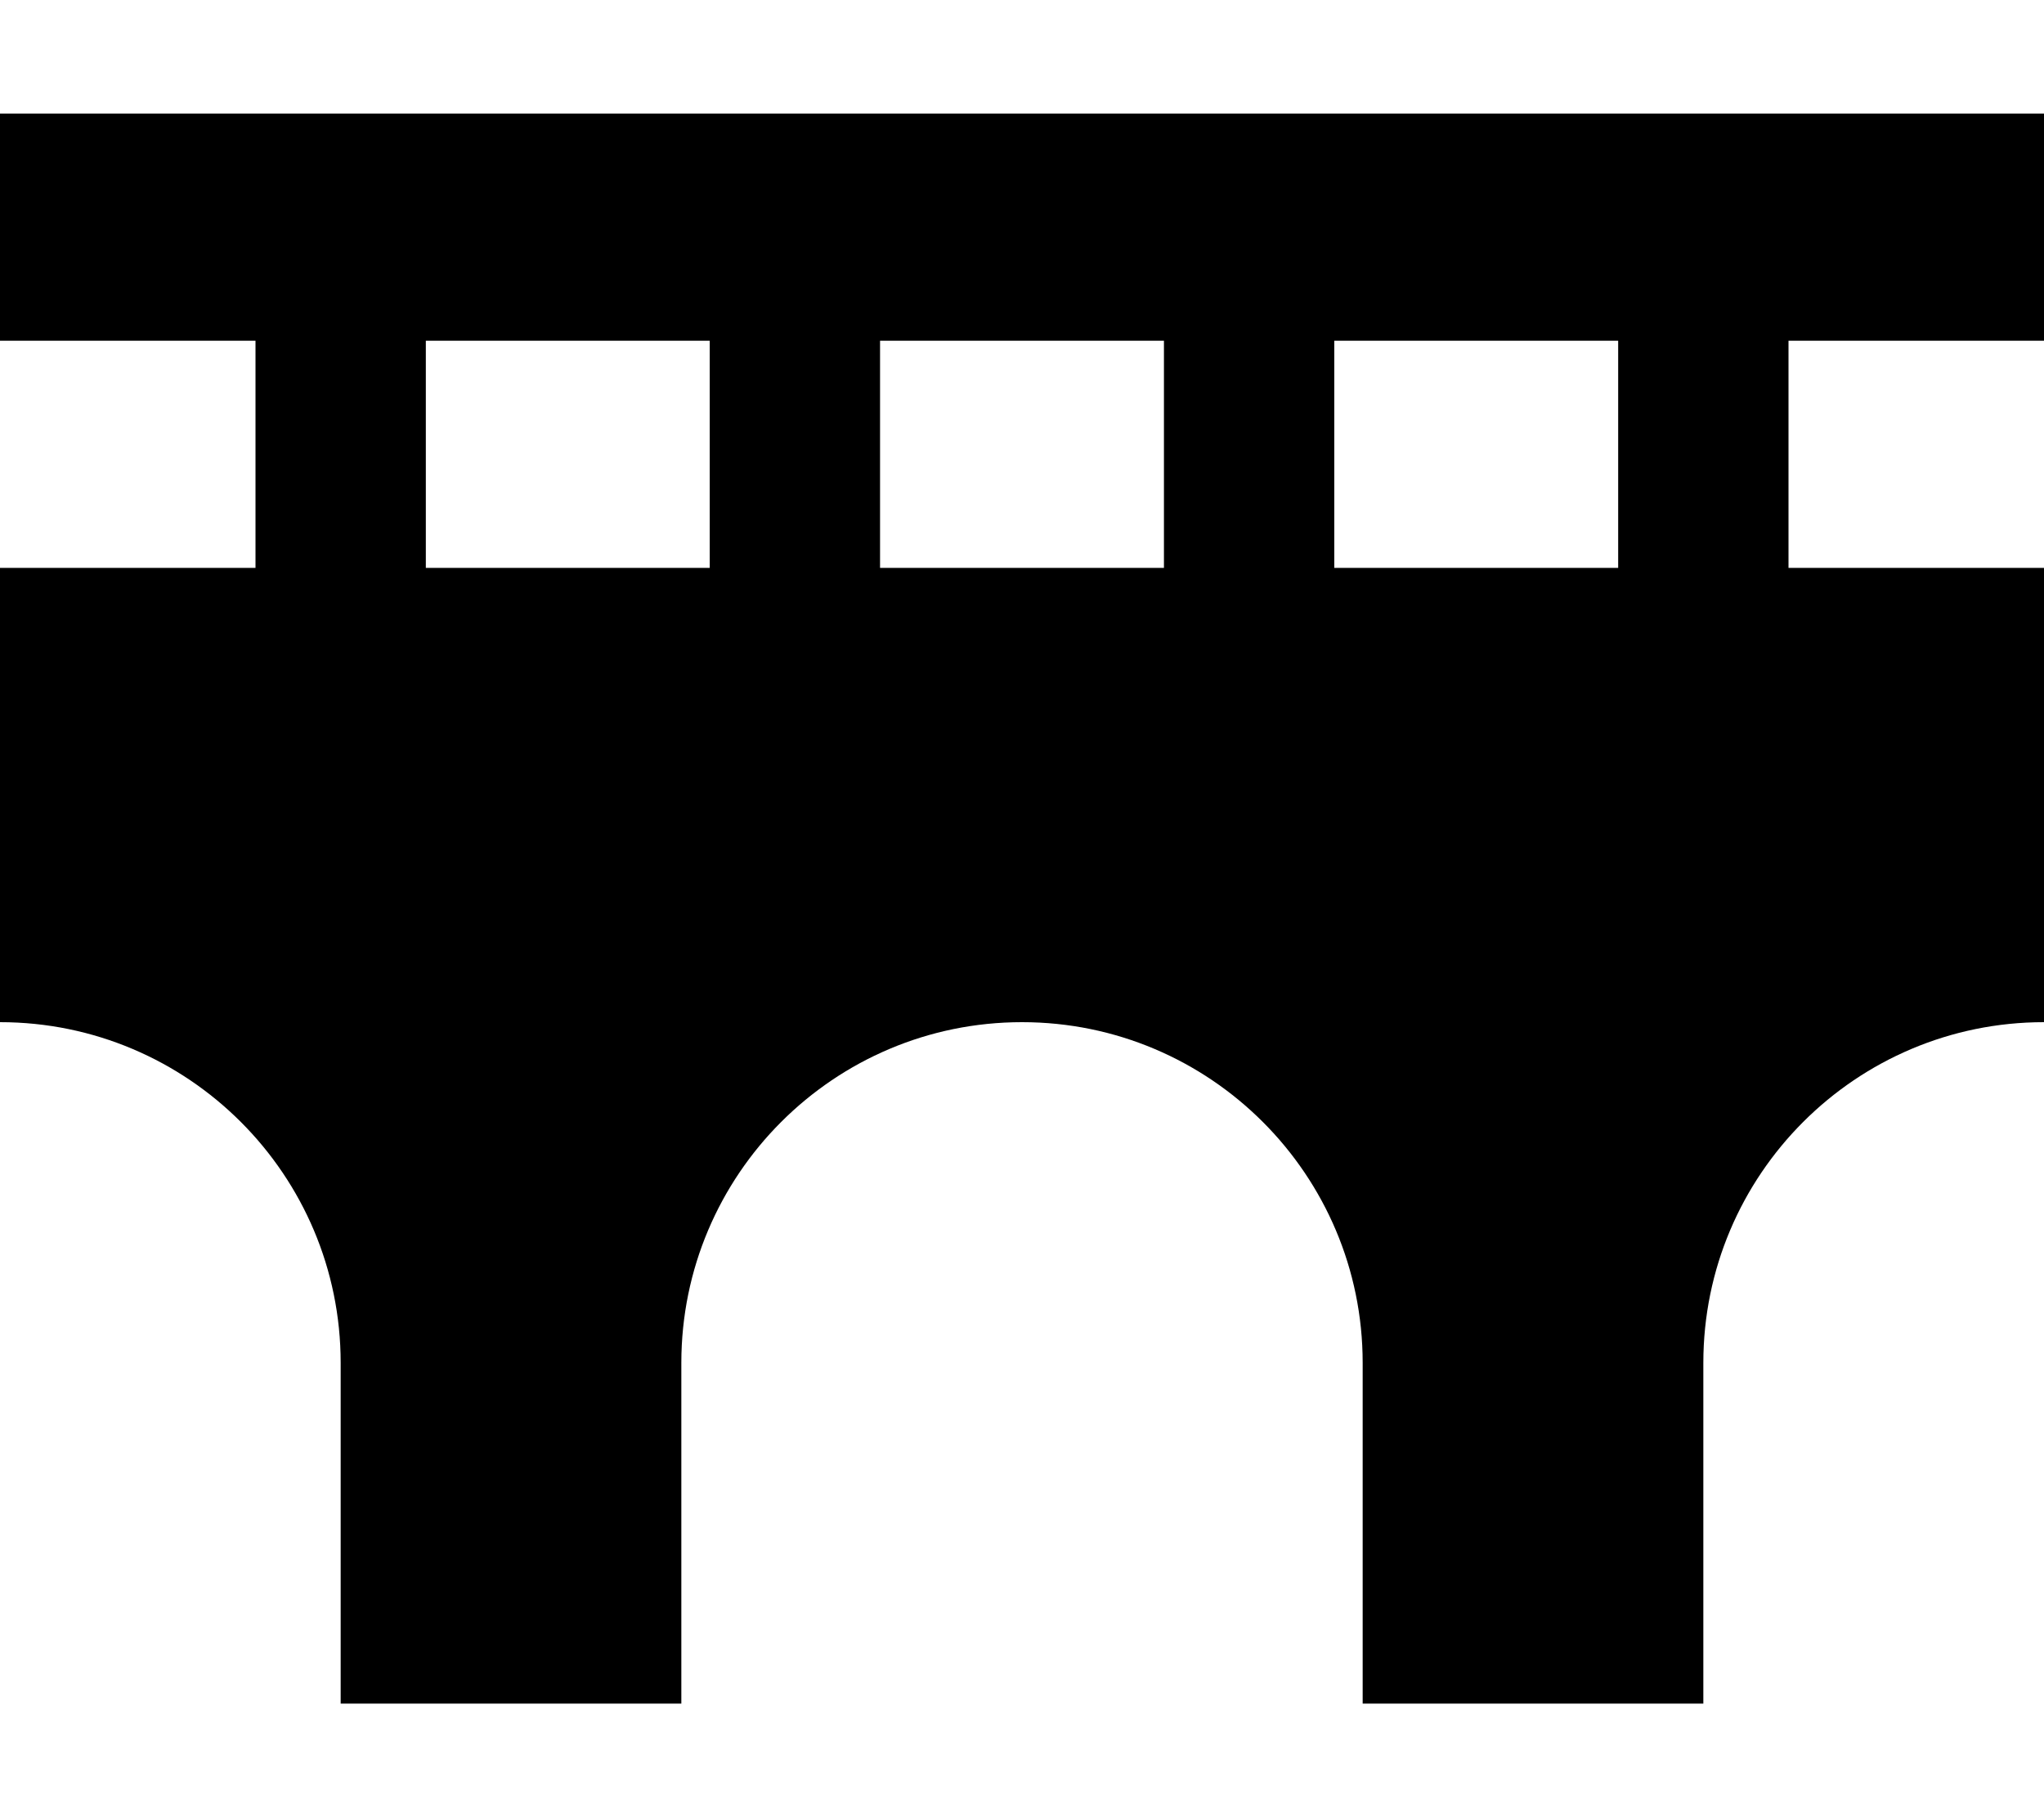
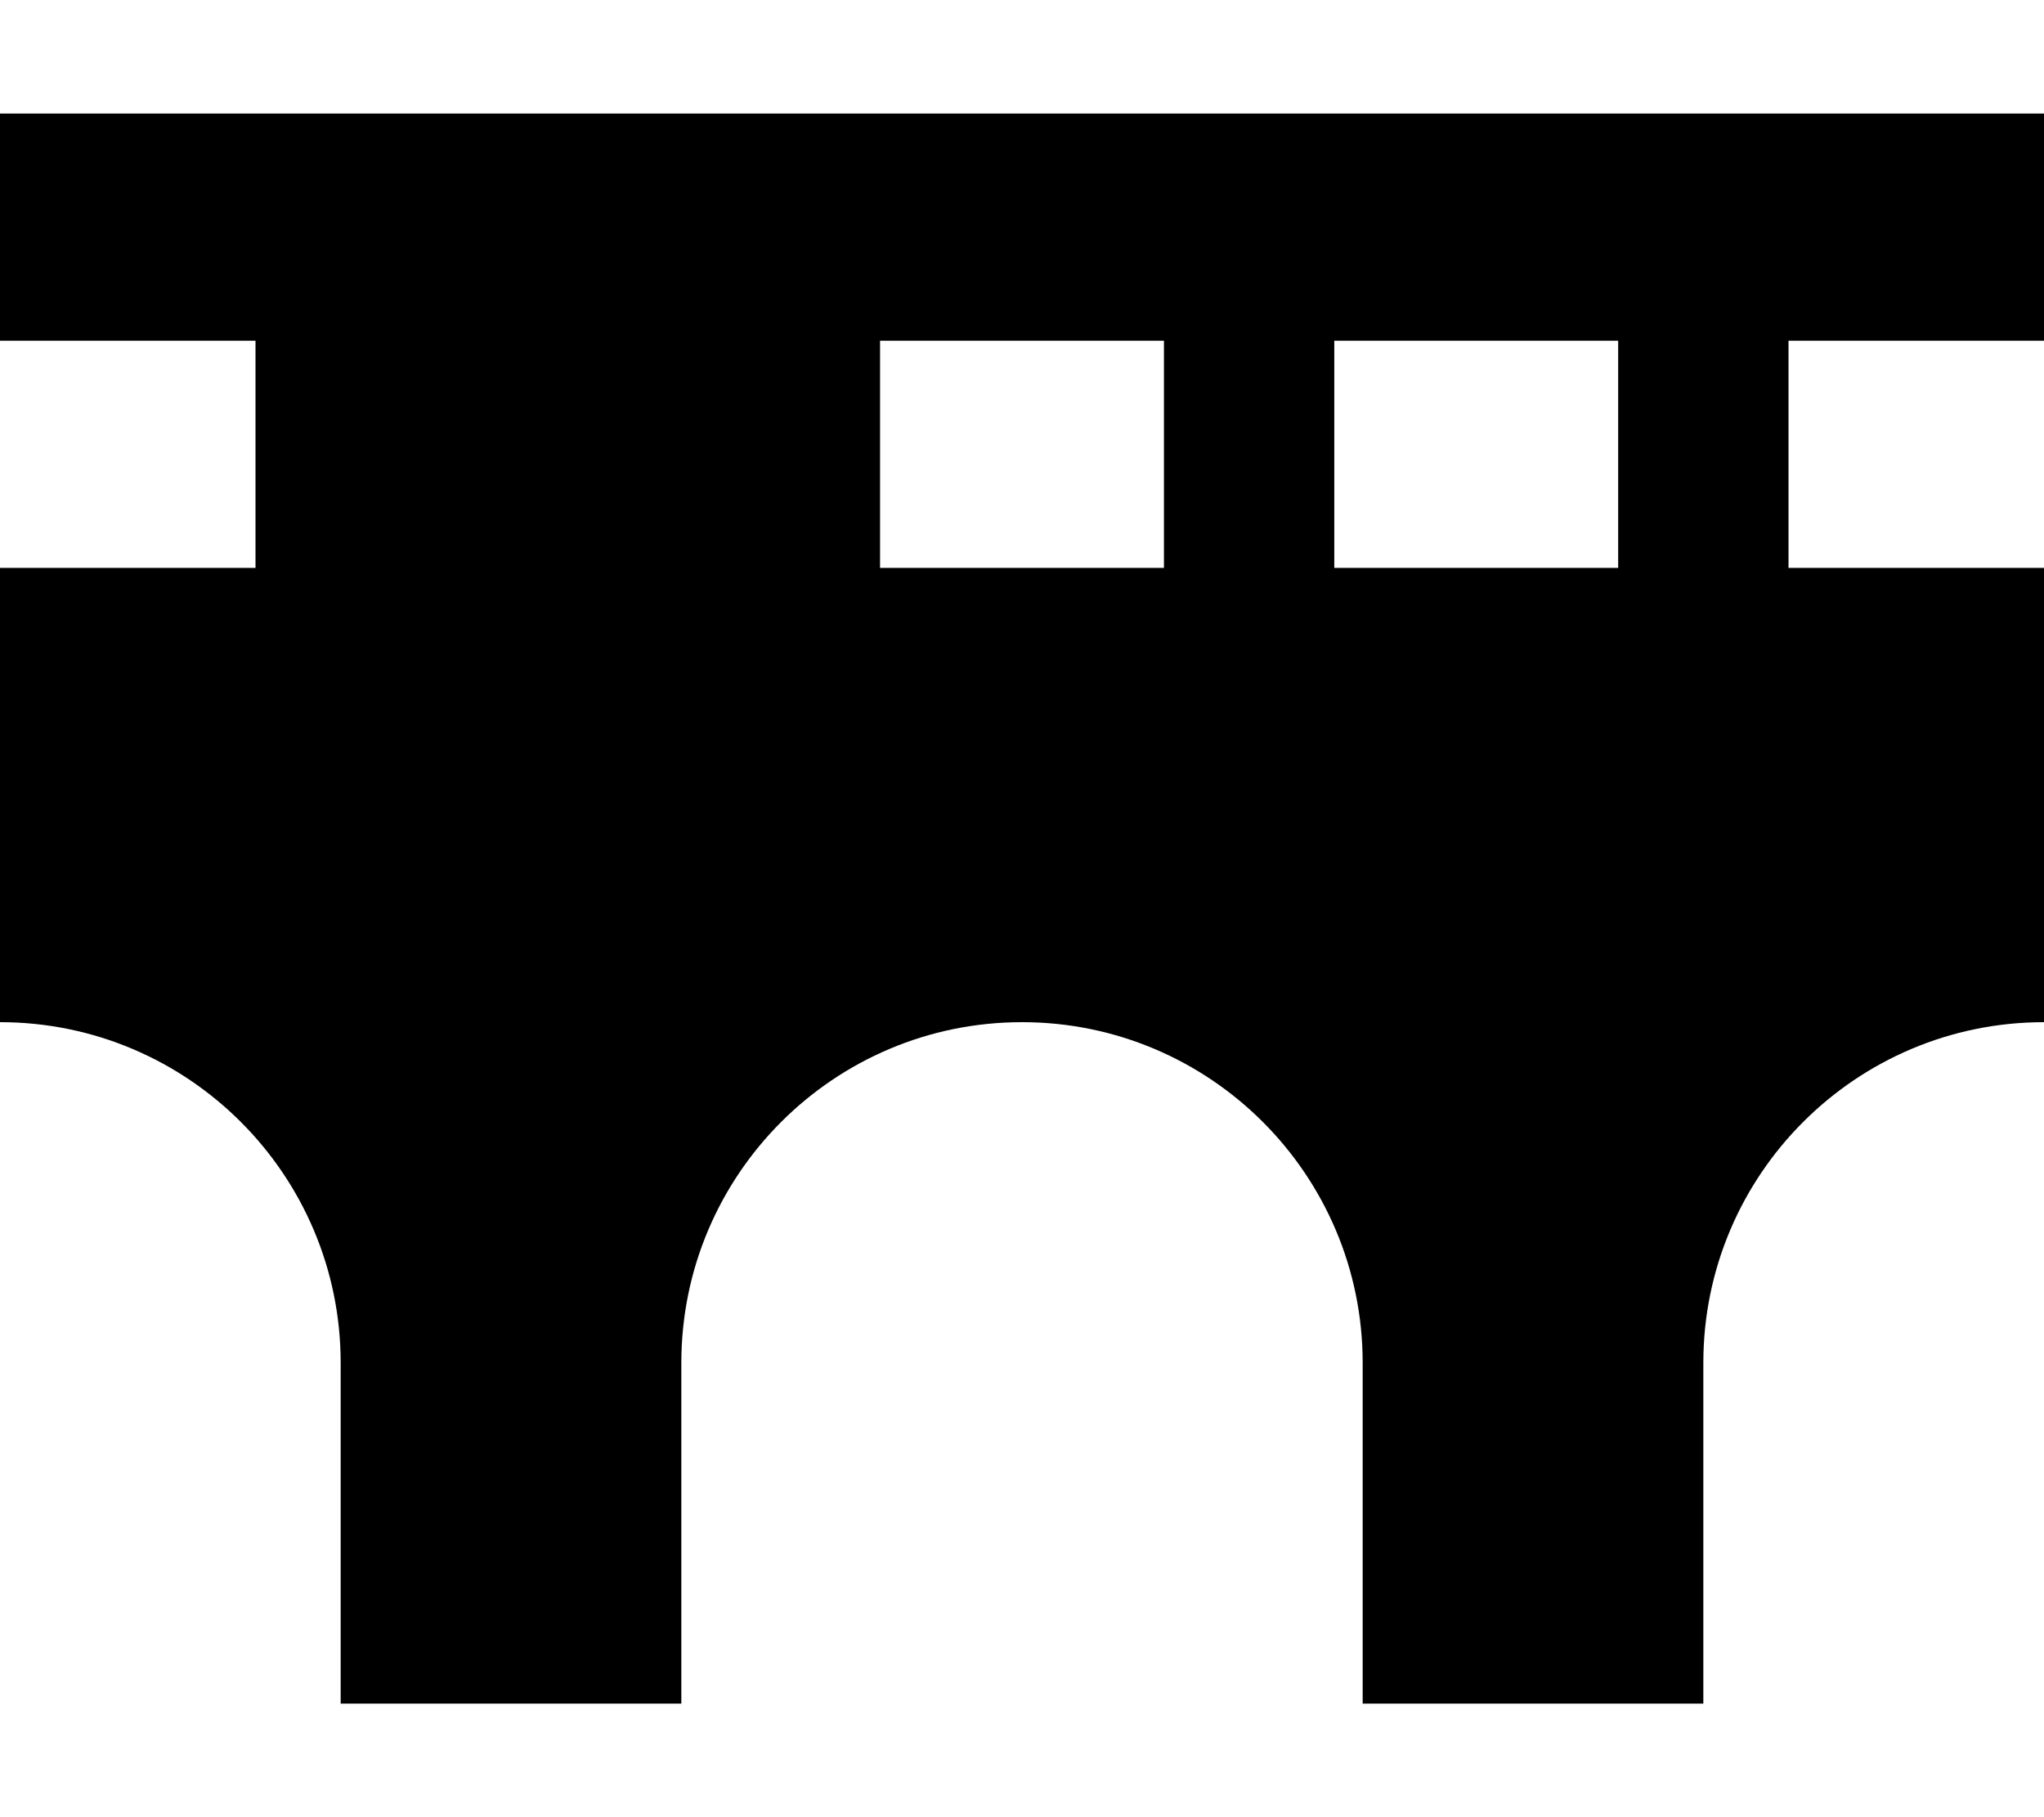
<svg xmlns="http://www.w3.org/2000/svg" viewBox="0 0 576 512">
-   <path d="M32 32L0 32 0 96l32 0 40 0 0 64L0 160 0 288c53 0 96 43 96 96l0 96 96 0 0-96c0-53 43-96 96-96s96 43 96 96l0 96 96 0 0-96c0-53 43-96 96-96l0-128-72 0 0-64 40 0 32 0 0-64-32 0L32 32zM456 96l0 64-80 0 0-64 80 0zM328 96l0 64-80 0 0-64 80 0zM200 96l0 64-80 0 0-64 80 0z" />
+   <path d="M32 32L0 32 0 96l32 0 40 0 0 64L0 160 0 288c53 0 96 43 96 96l0 96 96 0 0-96c0-53 43-96 96-96s96 43 96 96l0 96 96 0 0-96c0-53 43-96 96-96l0-128-72 0 0-64 40 0 32 0 0-64-32 0L32 32zM456 96l0 64-80 0 0-64 80 0zM328 96l0 64-80 0 0-64 80 0zM200 96z" />
</svg>